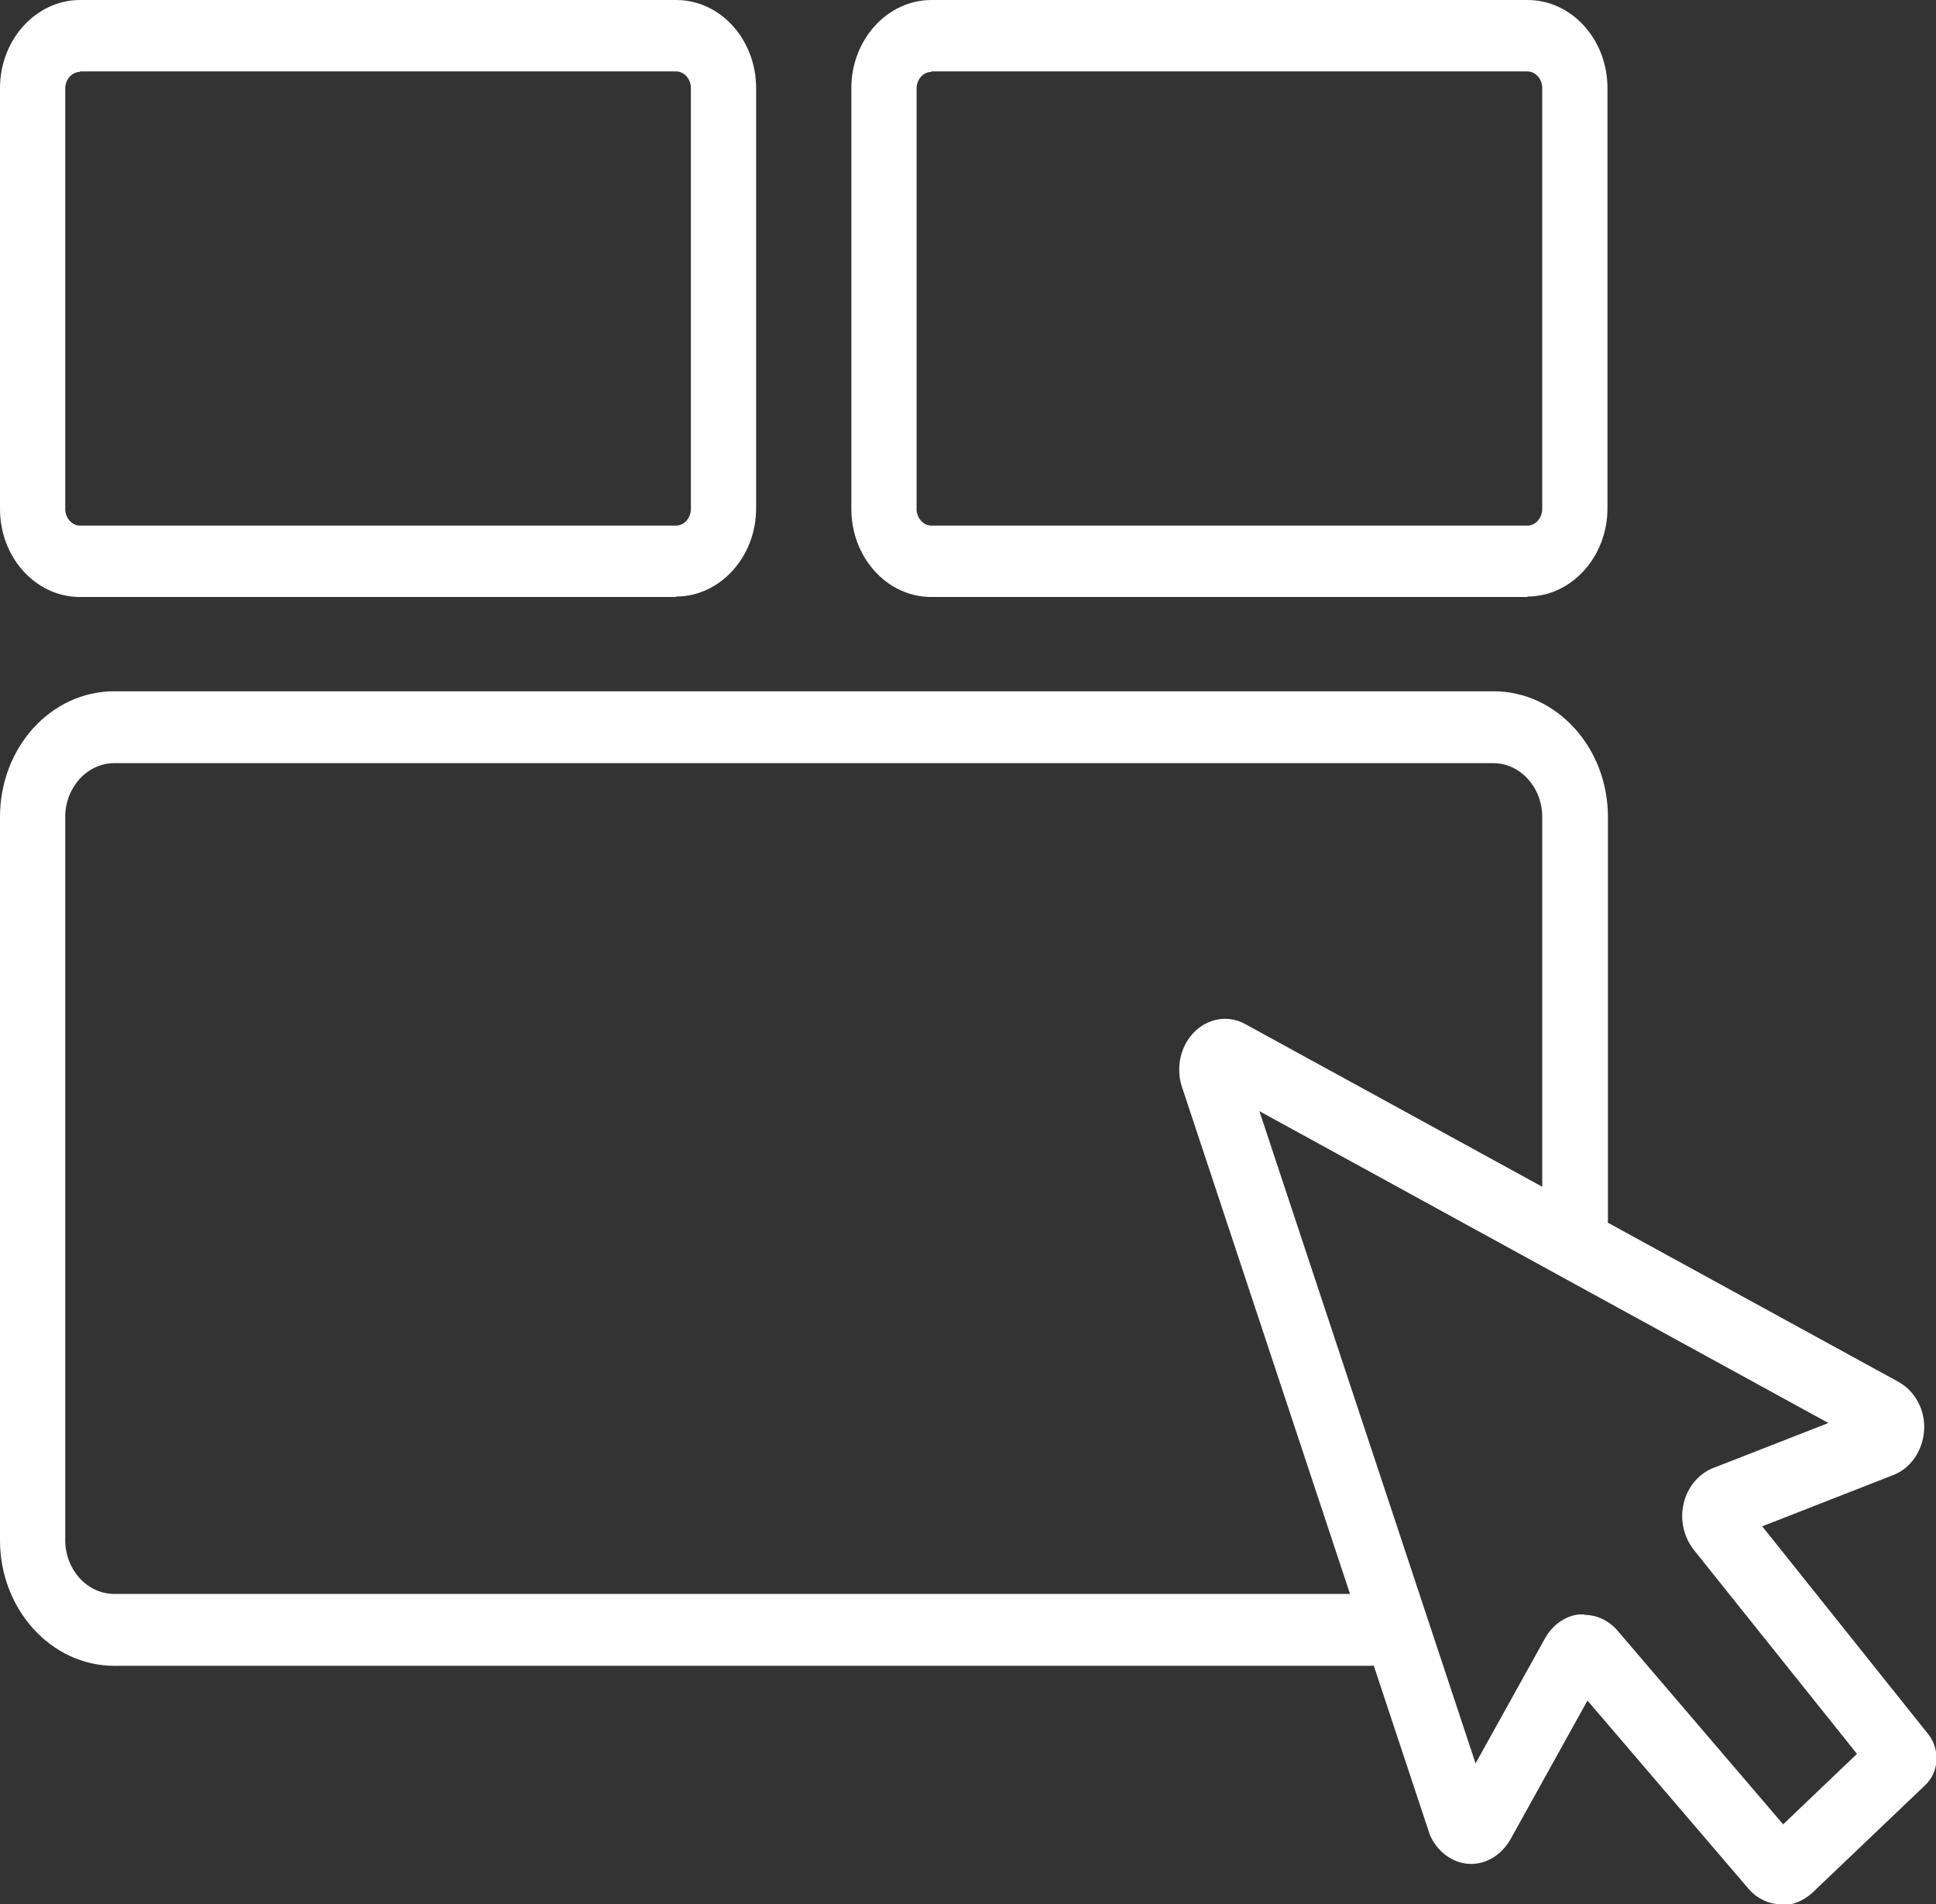
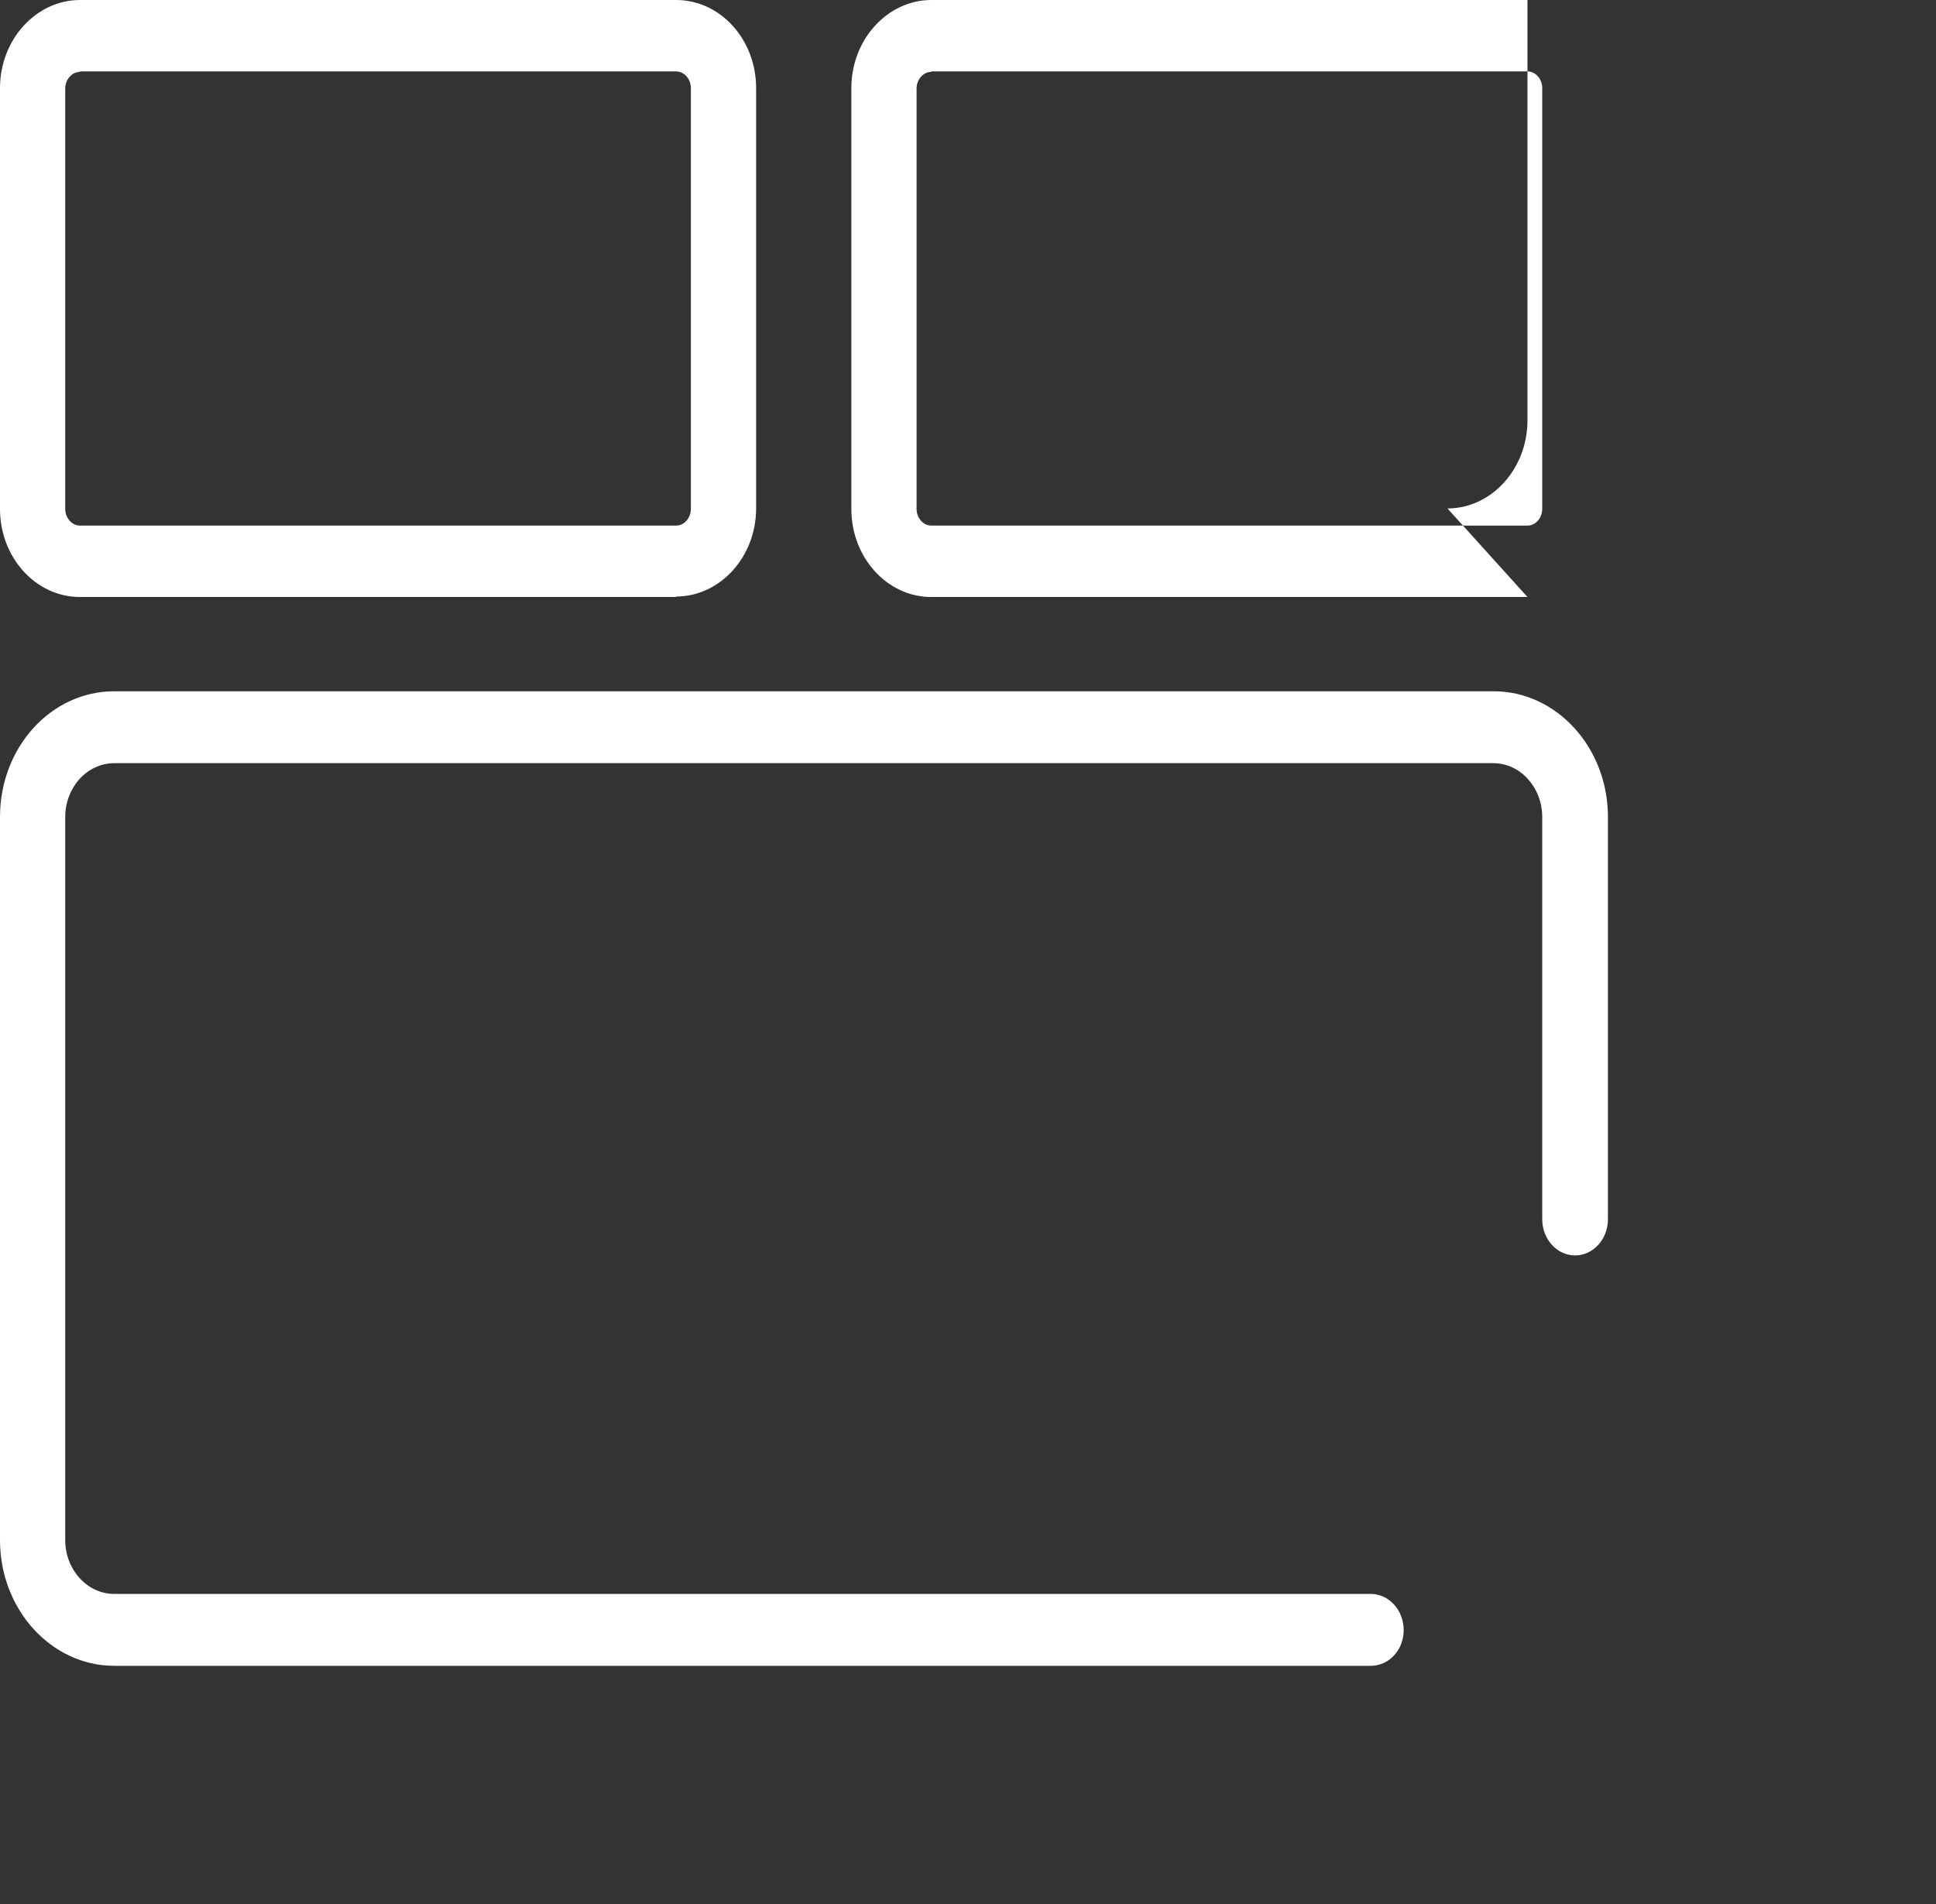
<svg xmlns="http://www.w3.org/2000/svg" id="Layer_2" data-name="Layer 2" viewBox="0 0 40.66 40">
  <rect x="0" y="0" width="40.66" height="40" fill="#333333" stroke="none" />
  <defs>
    <style>
      .cls-1 {
        fill: #fff;
      }
    </style>
  </defs>
  <g id="Layer_1-2" data-name="Layer 1">
    <path class="cls-1" d="M14.2,12.54H1.68c-.93,0-1.68-.83-1.68-1.85V1.85C0,.83.76,0,1.68,0h12.52c.93,0,1.68.83,1.68,1.85v8.83c0,1.02-.76,1.85-1.68,1.85ZM1.68,1.51c-.17,0-.31.16-.31.35v8.83c0,.19.14.35.31.35h12.52c.17,0,.31-.16.31-.35V1.85c0-.19-.14-.35-.31-.35H1.68Z" />
    <path class="cls-1" d="M28.79,34.99H2.4c-1.32,0-2.4-1.18-2.4-2.64v-15.19c0-1.46,1.07-2.64,2.4-2.64h28.97c1.32,0,2.4,1.18,2.4,2.64v8.45c0,.42-.31.76-.69.76s-.69-.34-.69-.76v-8.45c0-.62-.46-1.13-1.03-1.13H2.4c-.57,0-1.03.51-1.03,1.13v15.19c0,.62.46,1.13,1.03,1.13h26.39c.38,0,.69.34.69.76s-.31.75-.69.75Z" />
-     <path class="cls-1" d="M32.08,12.54h-12.52c-.93,0-1.68-.83-1.68-1.85V1.85c0-1.02.76-1.85,1.68-1.85h12.52c.93,0,1.68.83,1.68,1.85v8.83c0,1.02-.76,1.85-1.68,1.85ZM19.56,1.51c-.17,0-.31.16-.31.35v8.83c0,.19.14.35.31.35h12.52c.17,0,.31-.16.31-.35V1.85c0-.19-.14-.35-.31-.35h-12.52Z" />
-     <path class="cls-1" d="M37.42,40c-.26,0-.51-.11-.7-.33l-3.38-3.95-1.62,2.92c-.19.33-.52.53-.87.51-.35-.02-.67-.26-.82-.61,0-.02-.02-.04-.02-.06l-5.17-15.6c-.15-.4-.07-.87.22-1.18.3-.32.75-.39,1.11-.18l13.71,7.51c.35.2.56.6.53,1.02-.03.42-.28.79-.64.93l-2.76,1.08,3.49,4.37c.12.15.18.35.17.55-.01.2-.1.39-.24.52l-2.37,2.26c-.19.17-.41.26-.64.26ZM33.27,33.92c.27,0,.52.12.7.33l3.48,4.07,1.55-1.48-3.43-4.29c-.21-.27-.29-.63-.21-.97.08-.34.31-.62.61-.74l2.43-.95-3.65-2-8.3-4.55,4.54,13.7,1.46-2.63c.16-.28.42-.47.72-.5.04,0,.07,0,.1,0ZM25.54,22.85s0,0,.01,0h-.01Z" />
+     <path class="cls-1" d="M32.08,12.54h-12.52c-.93,0-1.68-.83-1.68-1.85V1.85c0-1.02.76-1.85,1.68-1.85h12.52v8.83c0,1.02-.76,1.85-1.68,1.85ZM19.56,1.51c-.17,0-.31.16-.31.35v8.83c0,.19.14.35.31.35h12.52c.17,0,.31-.16.31-.35V1.85c0-.19-.14-.35-.31-.35h-12.52Z" />
  </g>
</svg>